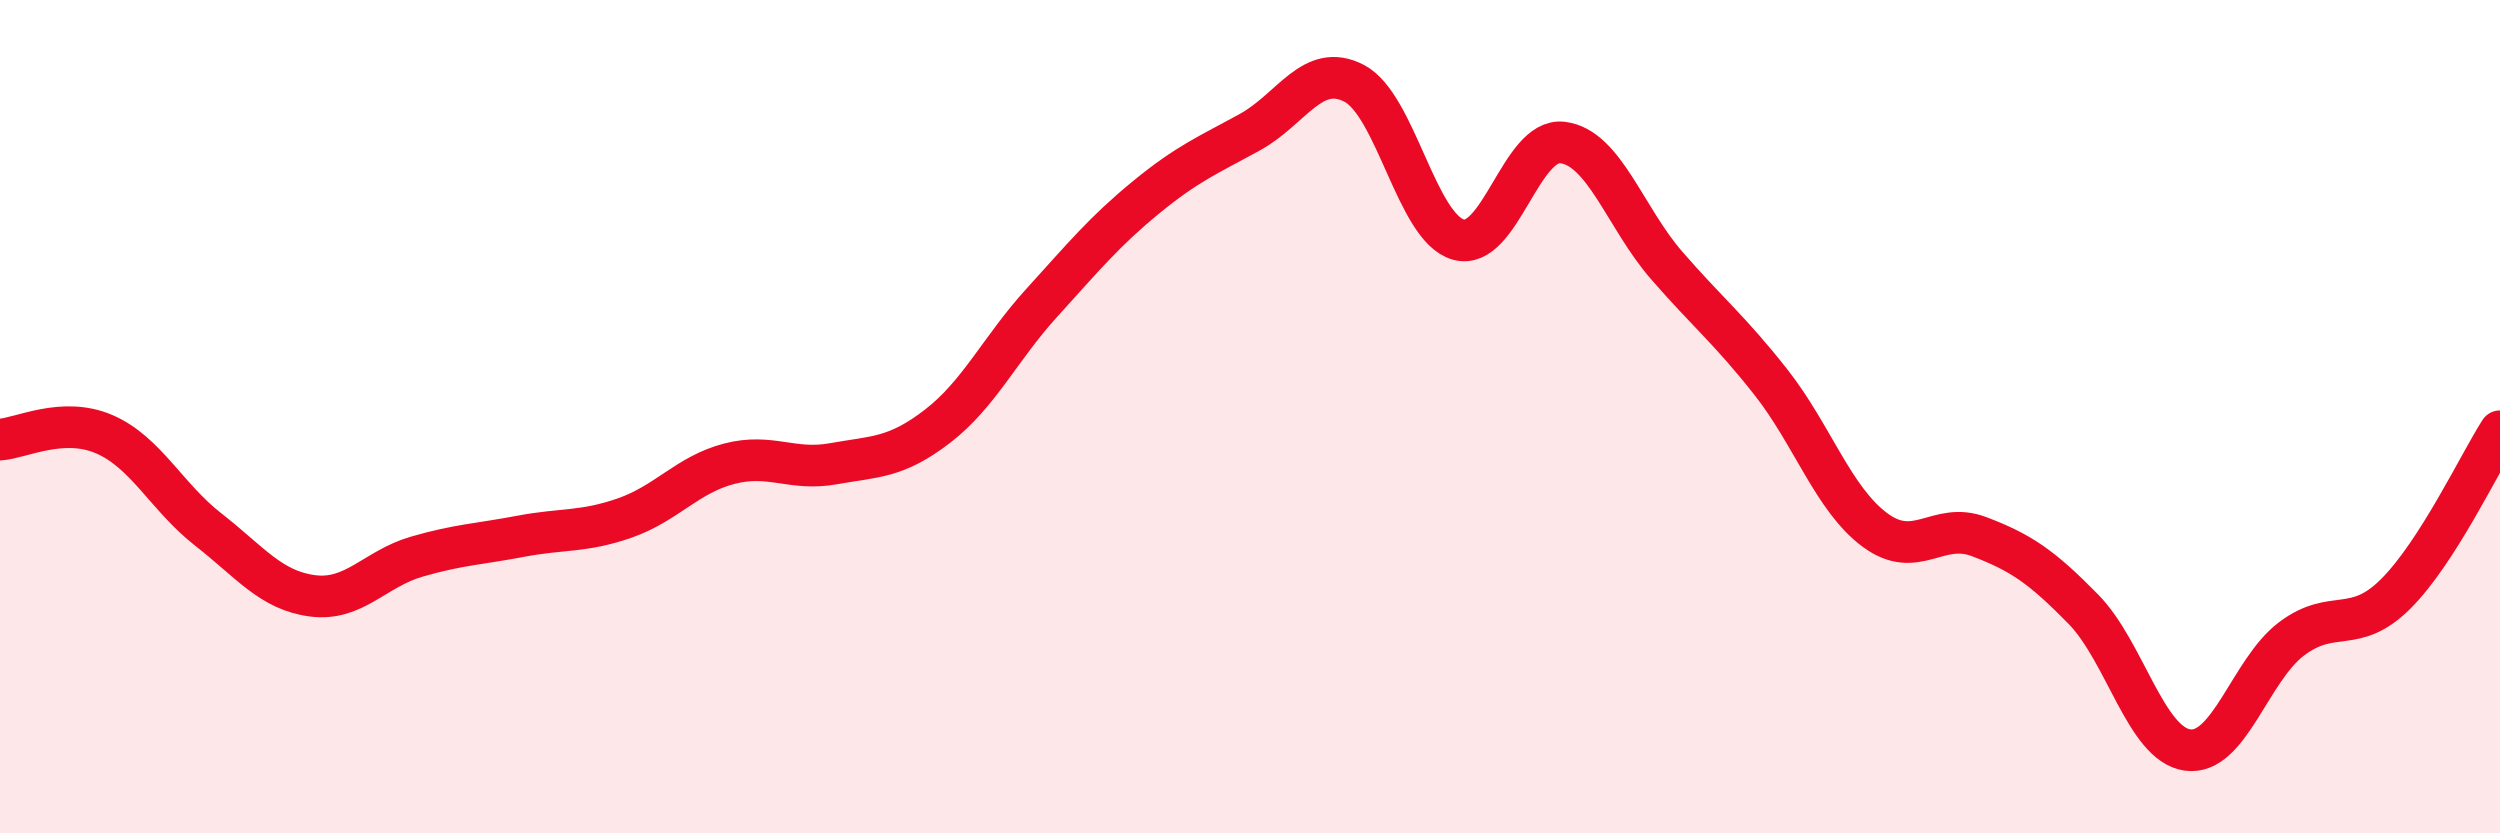
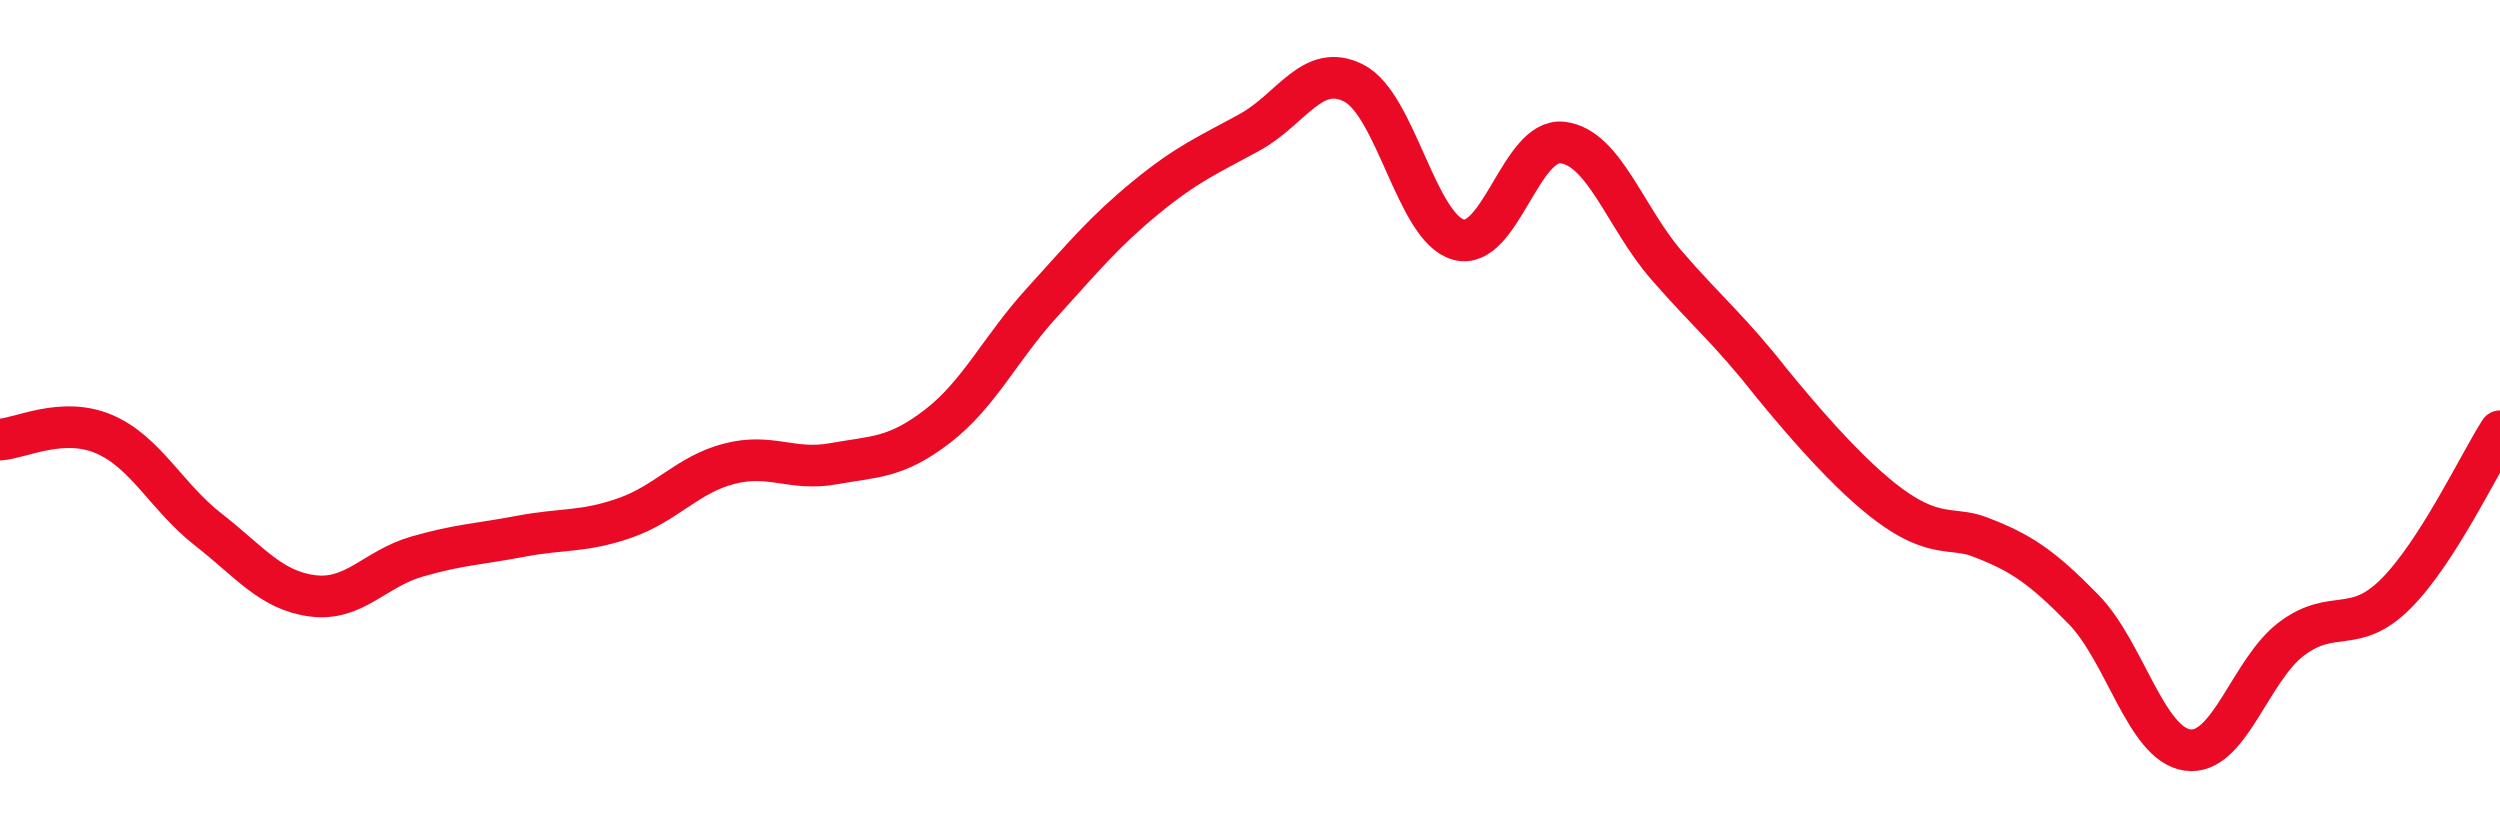
<svg xmlns="http://www.w3.org/2000/svg" width="60" height="20" viewBox="0 0 60 20">
-   <path d="M 0,10.55 C 0.5,10.52 1.5,9.99 2.5,10.42 C 3.5,10.85 4,11.93 5,12.71 C 6,13.49 6.5,14.17 7.5,14.3 C 8.5,14.43 9,13.65 10,13.36 C 11,13.07 11.5,13.06 12.5,12.87 C 13.5,12.68 14,12.78 15,12.43 C 16,12.08 16.5,11.39 17.5,11.13 C 18.5,10.87 19,11.31 20,11.13 C 21,10.95 21.5,11 22.5,10.23 C 23.5,9.46 24,8.37 25,7.27 C 26,6.17 26.5,5.56 27.5,4.74 C 28.5,3.92 29,3.72 30,3.17 C 31,2.62 31.5,1.48 32.5,2 C 33.5,2.52 34,5.47 35,5.75 C 36,6.03 36.5,3.3 37.5,3.42 C 38.5,3.54 39,5.22 40,6.37 C 41,7.52 41.5,7.9 42.5,9.17 C 43.5,10.44 44,11.98 45,12.72 C 46,13.46 46.5,12.5 47.5,12.88 C 48.5,13.26 49,13.6 50,14.62 C 51,15.64 51.5,17.86 52.5,18 C 53.5,18.14 54,16.08 55,15.33 C 56,14.58 56.5,15.25 57.5,14.25 C 58.5,13.25 59.5,11.13 60,10.35L60 20L0 20Z" fill="#EB0A25" opacity="0.1" stroke-linecap="round" stroke-linejoin="round" />
-   <path d="M 0,10.55 C 0.5,10.52 1.5,9.99 2.5,10.42 C 3.5,10.85 4,11.93 5,12.71 C 6,13.49 6.5,14.17 7.5,14.3 C 8.5,14.43 9,13.65 10,13.36 C 11,13.07 11.5,13.06 12.5,12.87 C 13.5,12.68 14,12.78 15,12.43 C 16,12.08 16.5,11.39 17.5,11.13 C 18.5,10.87 19,11.31 20,11.13 C 21,10.95 21.5,11 22.5,10.23 C 23.5,9.46 24,8.37 25,7.27 C 26,6.17 26.5,5.56 27.5,4.74 C 28.5,3.92 29,3.72 30,3.17 C 31,2.62 31.5,1.48 32.5,2 C 33.5,2.52 34,5.47 35,5.75 C 36,6.03 36.5,3.3 37.5,3.42 C 38.5,3.54 39,5.22 40,6.37 C 41,7.52 41.5,7.9 42.5,9.17 C 43.5,10.44 44,11.98 45,12.72 C 46,13.46 46.5,12.5 47.5,12.88 C 48.5,13.26 49,13.6 50,14.62 C 51,15.64 51.5,17.86 52.5,18 C 53.5,18.14 54,16.08 55,15.33 C 56,14.58 56.5,15.25 57.5,14.25 C 58.5,13.25 59.5,11.13 60,10.35" stroke="#EB0A25" stroke-width="1" fill="none" stroke-linecap="round" stroke-linejoin="round" />
+   <path d="M 0,10.55 C 0.5,10.52 1.5,9.99 2.5,10.42 C 3.5,10.85 4,11.93 5,12.71 C 6,13.49 6.5,14.17 7.5,14.3 C 8.5,14.43 9,13.65 10,13.36 C 11,13.07 11.5,13.06 12.5,12.87 C 13.5,12.68 14,12.78 15,12.43 C 16,12.08 16.5,11.39 17.5,11.13 C 18.5,10.87 19,11.31 20,11.13 C 21,10.95 21.5,11 22.5,10.23 C 23.5,9.46 24,8.37 25,7.27 C 26,6.17 26.5,5.56 27.5,4.74 C 28.5,3.92 29,3.72 30,3.17 C 31,2.62 31.5,1.48 32.5,2 C 33.5,2.52 34,5.47 35,5.75 C 36,6.03 36.5,3.3 37.5,3.42 C 38.5,3.54 39,5.22 40,6.37 C 41,7.52 41.5,7.9 42.5,9.17 C 46,13.46 46.5,12.5 47.5,12.88 C 48.5,13.26 49,13.6 50,14.62 C 51,15.64 51.5,17.86 52.5,18 C 53.5,18.14 54,16.08 55,15.33 C 56,14.58 56.5,15.25 57.5,14.25 C 58.5,13.25 59.5,11.13 60,10.35" stroke="#EB0A25" stroke-width="1" fill="none" stroke-linecap="round" stroke-linejoin="round" />
</svg>